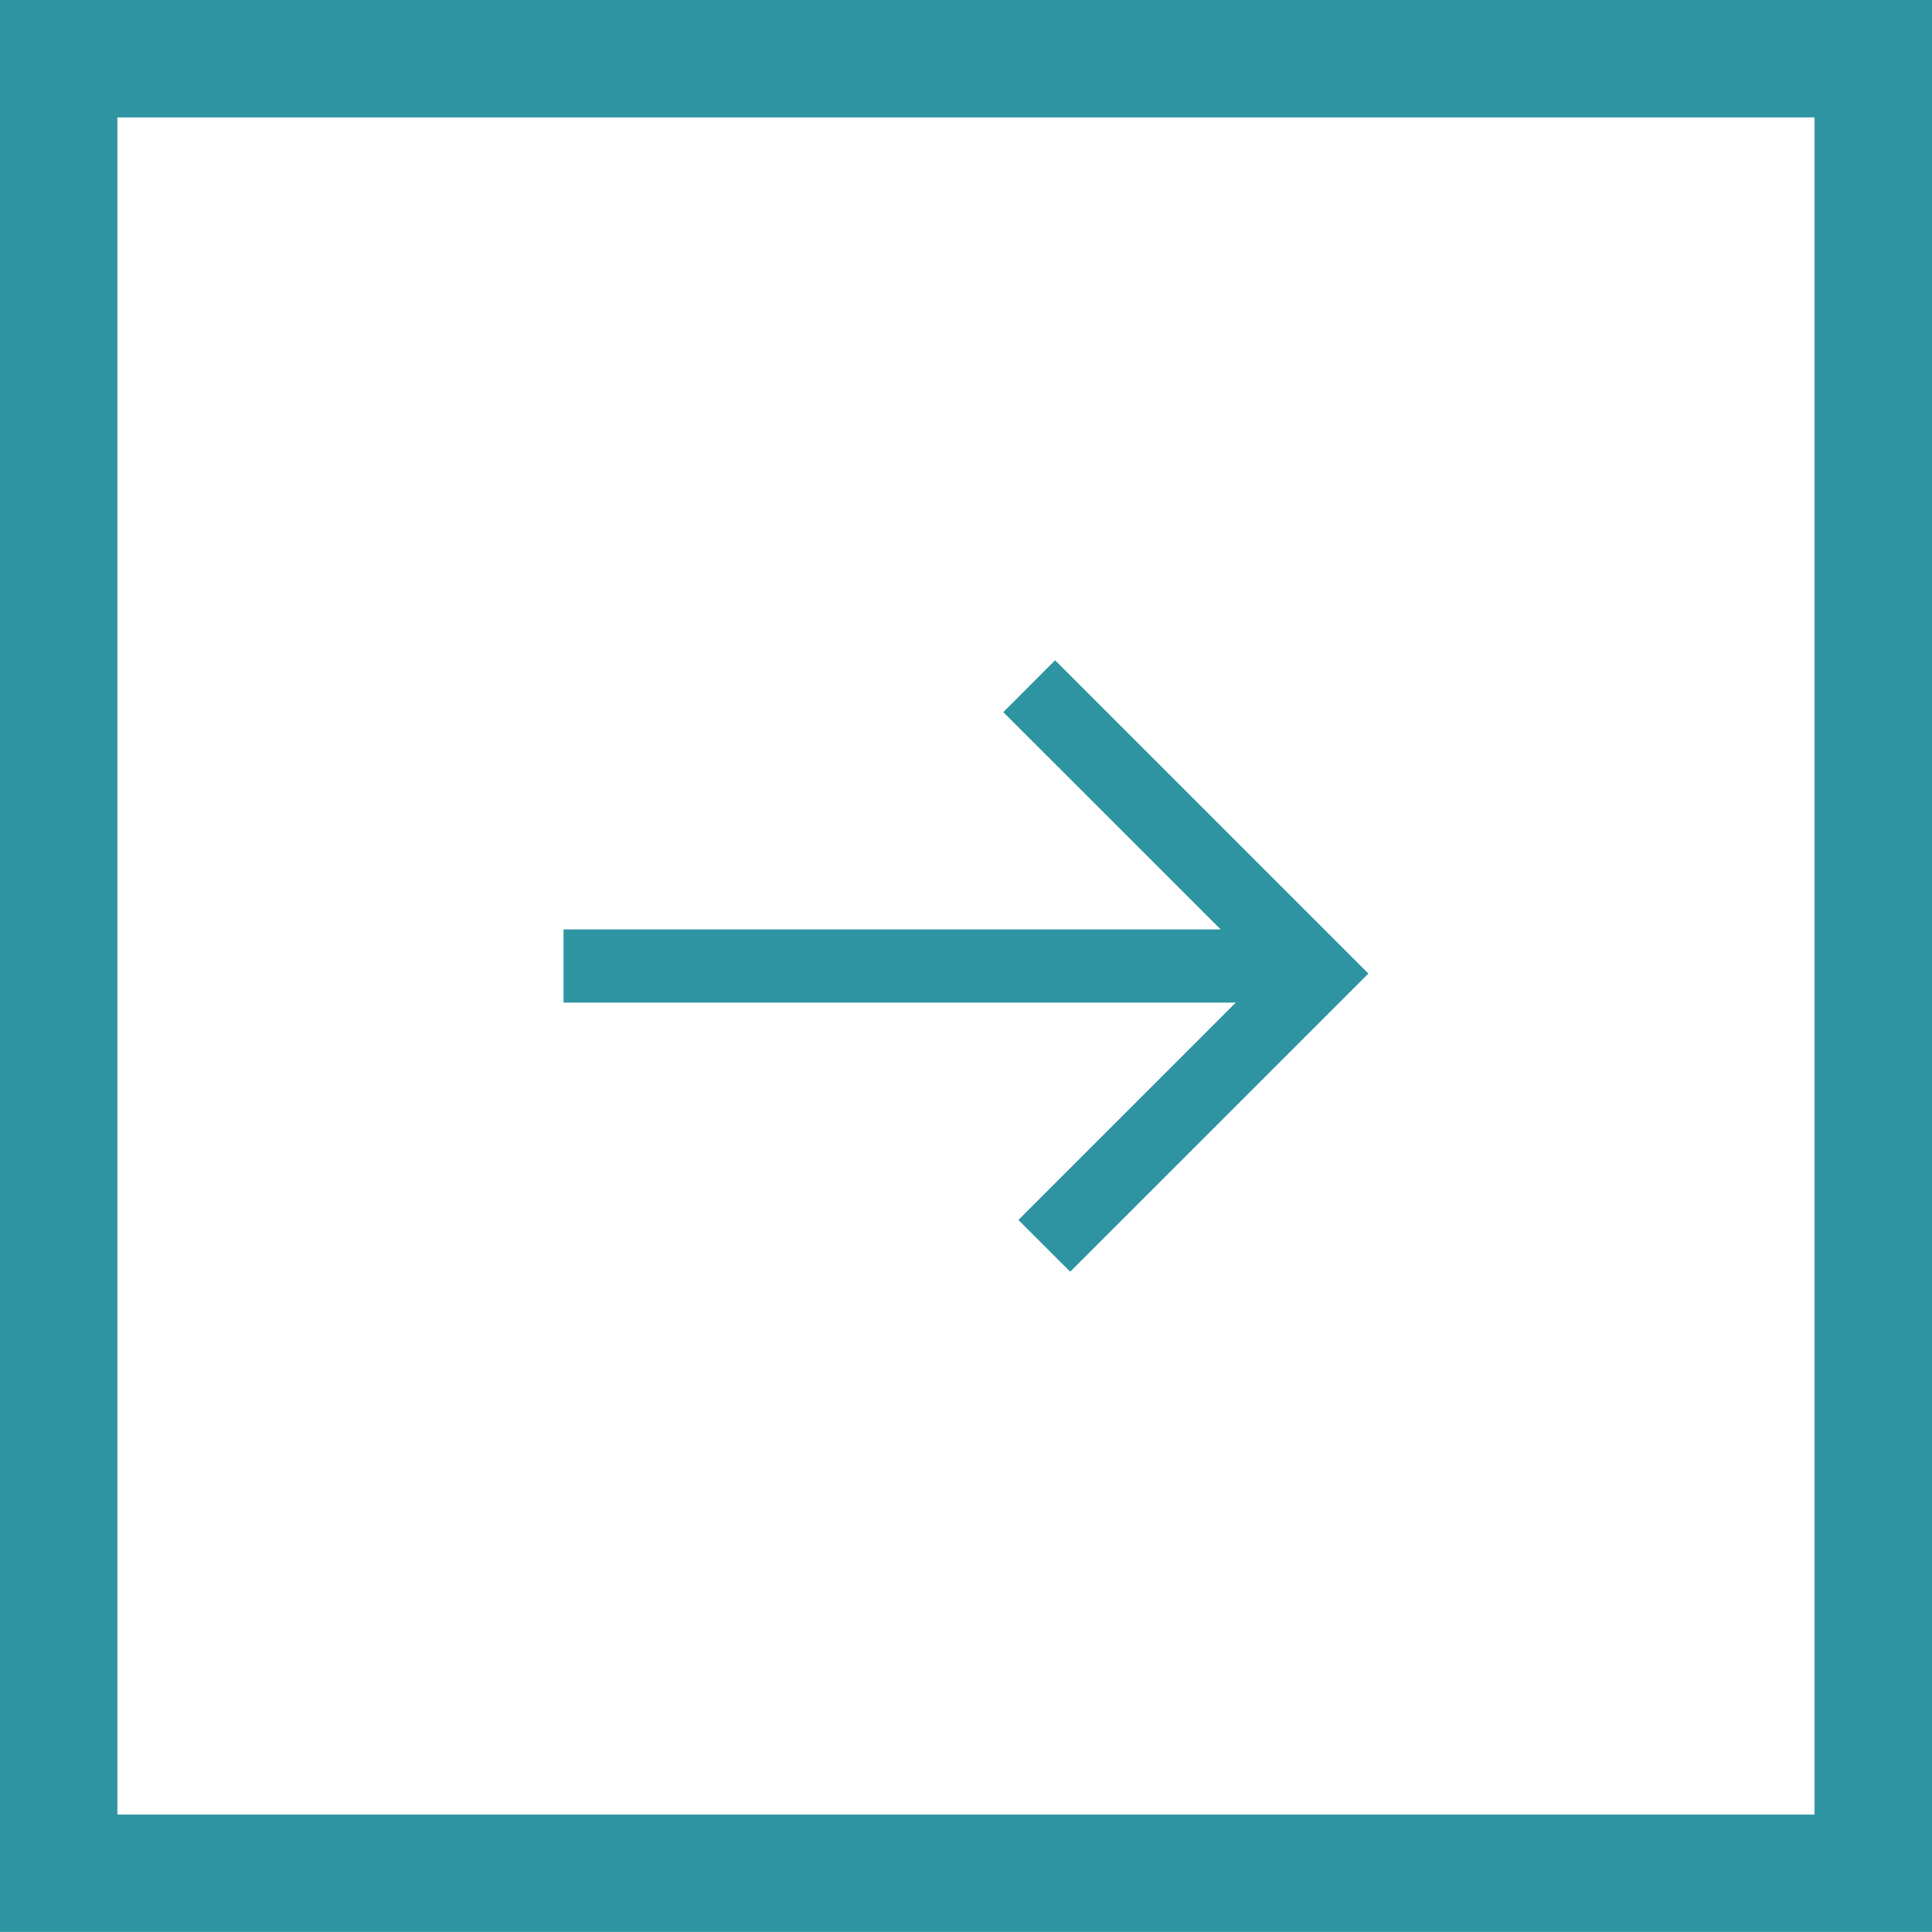
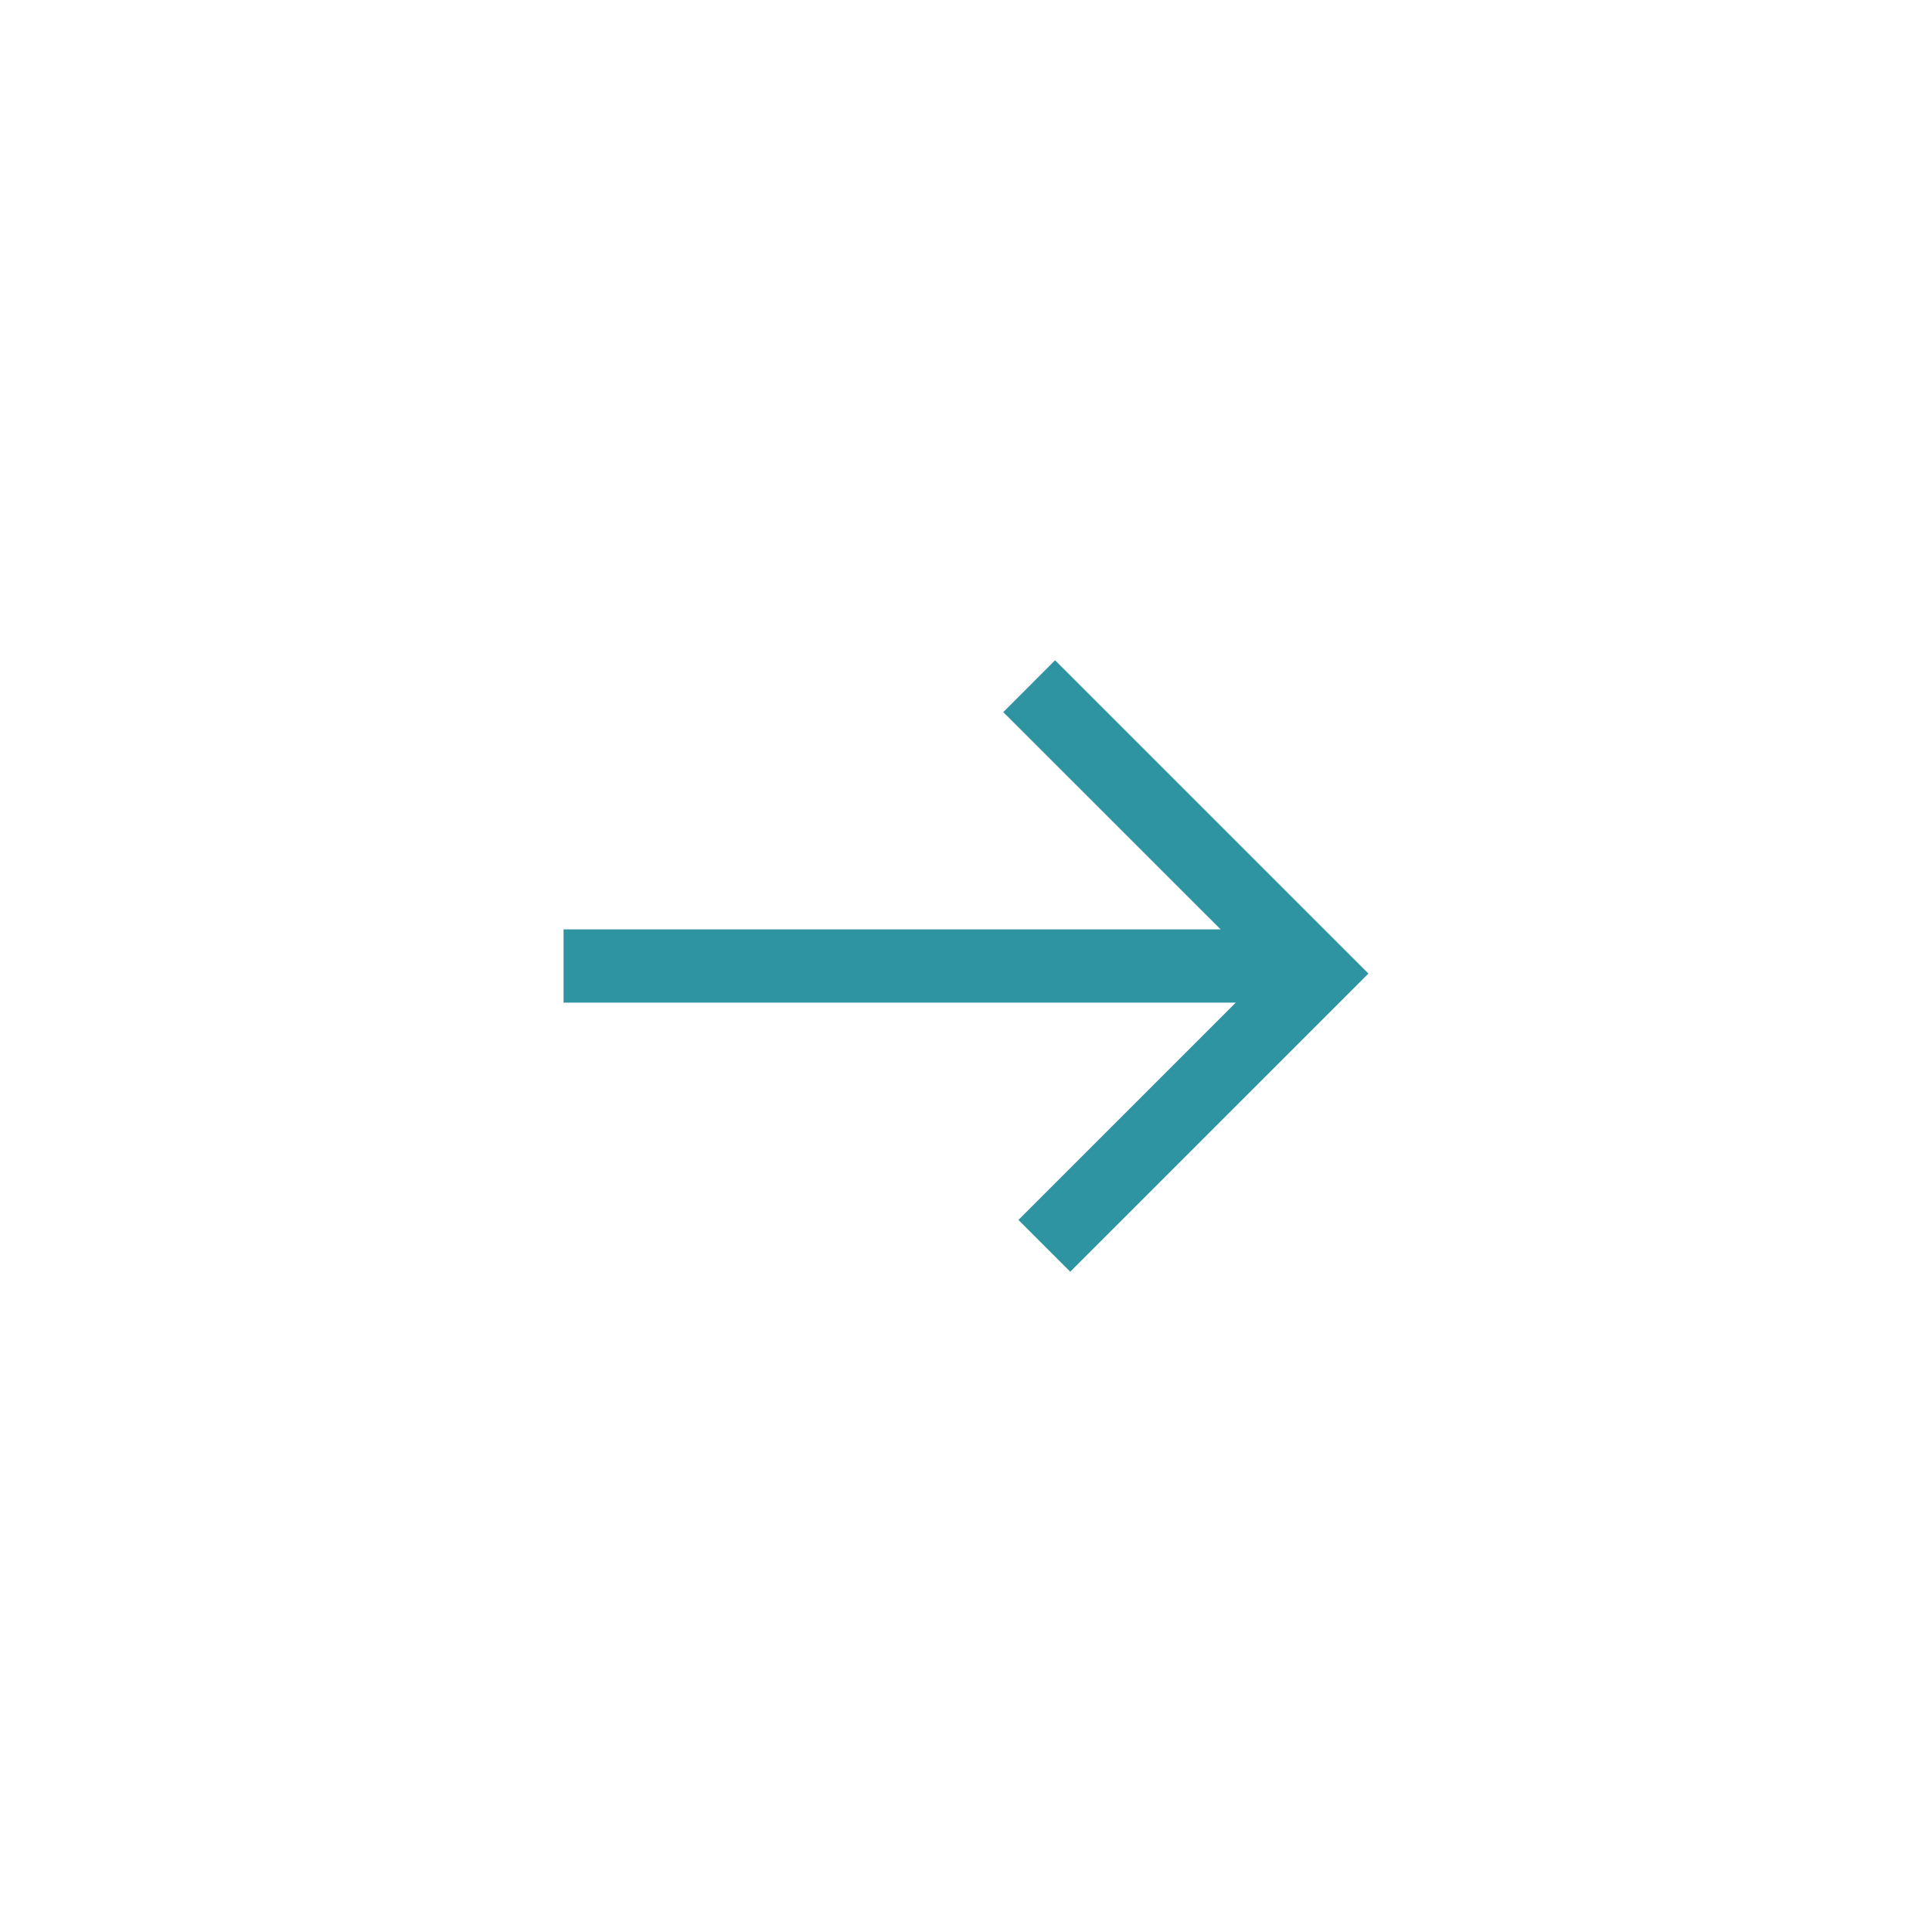
<svg xmlns="http://www.w3.org/2000/svg" version="1.1" id="Calque_1" x="0px" y="0px" viewBox="0 0 52.737 52.736" style="enable-background:new 0 0 52.737 52.736;" xml:space="preserve">
  <style type="text/css">
	.st0{fill:#FFFFFF;}
	.st1{clip-path:url(#SVGID_2_);fill:url(#SVGID_3_);}
	.st2{clip-path:url(#SVGID_5_);fill:url(#SVGID_6_);}
	.st3{clip-path:url(#SVGID_8_);fill:url(#SVGID_9_);}
	.st4{clip-path:url(#SVGID_11_);fill:url(#SVGID_12_);}
	.st5{clip-path:url(#SVGID_14_);fill:url(#SVGID_15_);}
	.st6{clip-path:url(#SVGID_17_);fill:url(#SVGID_18_);}
	.st7{fill:#41B67C;}
	.st8{fill:#104D56;}
	.st9{fill:#2F94A2;}
	.st10{fill:none;}
	.st11{fill:#00A680;}
</style>
  <g>
-     <path class="st9" d="M0,0l0,52.736h52.737V0L0,0z M3.206,3.206h46.323v46.324H3.206V3.206z" />
    <polygon class="st9" points="27.799,33.3 33.732,27.368 15.383,27.368 15.383,25.368    33.318,25.368 27.386,19.438 28.8,18.023 37.353,26.575 29.213,34.714  " />
  </g>
</svg>